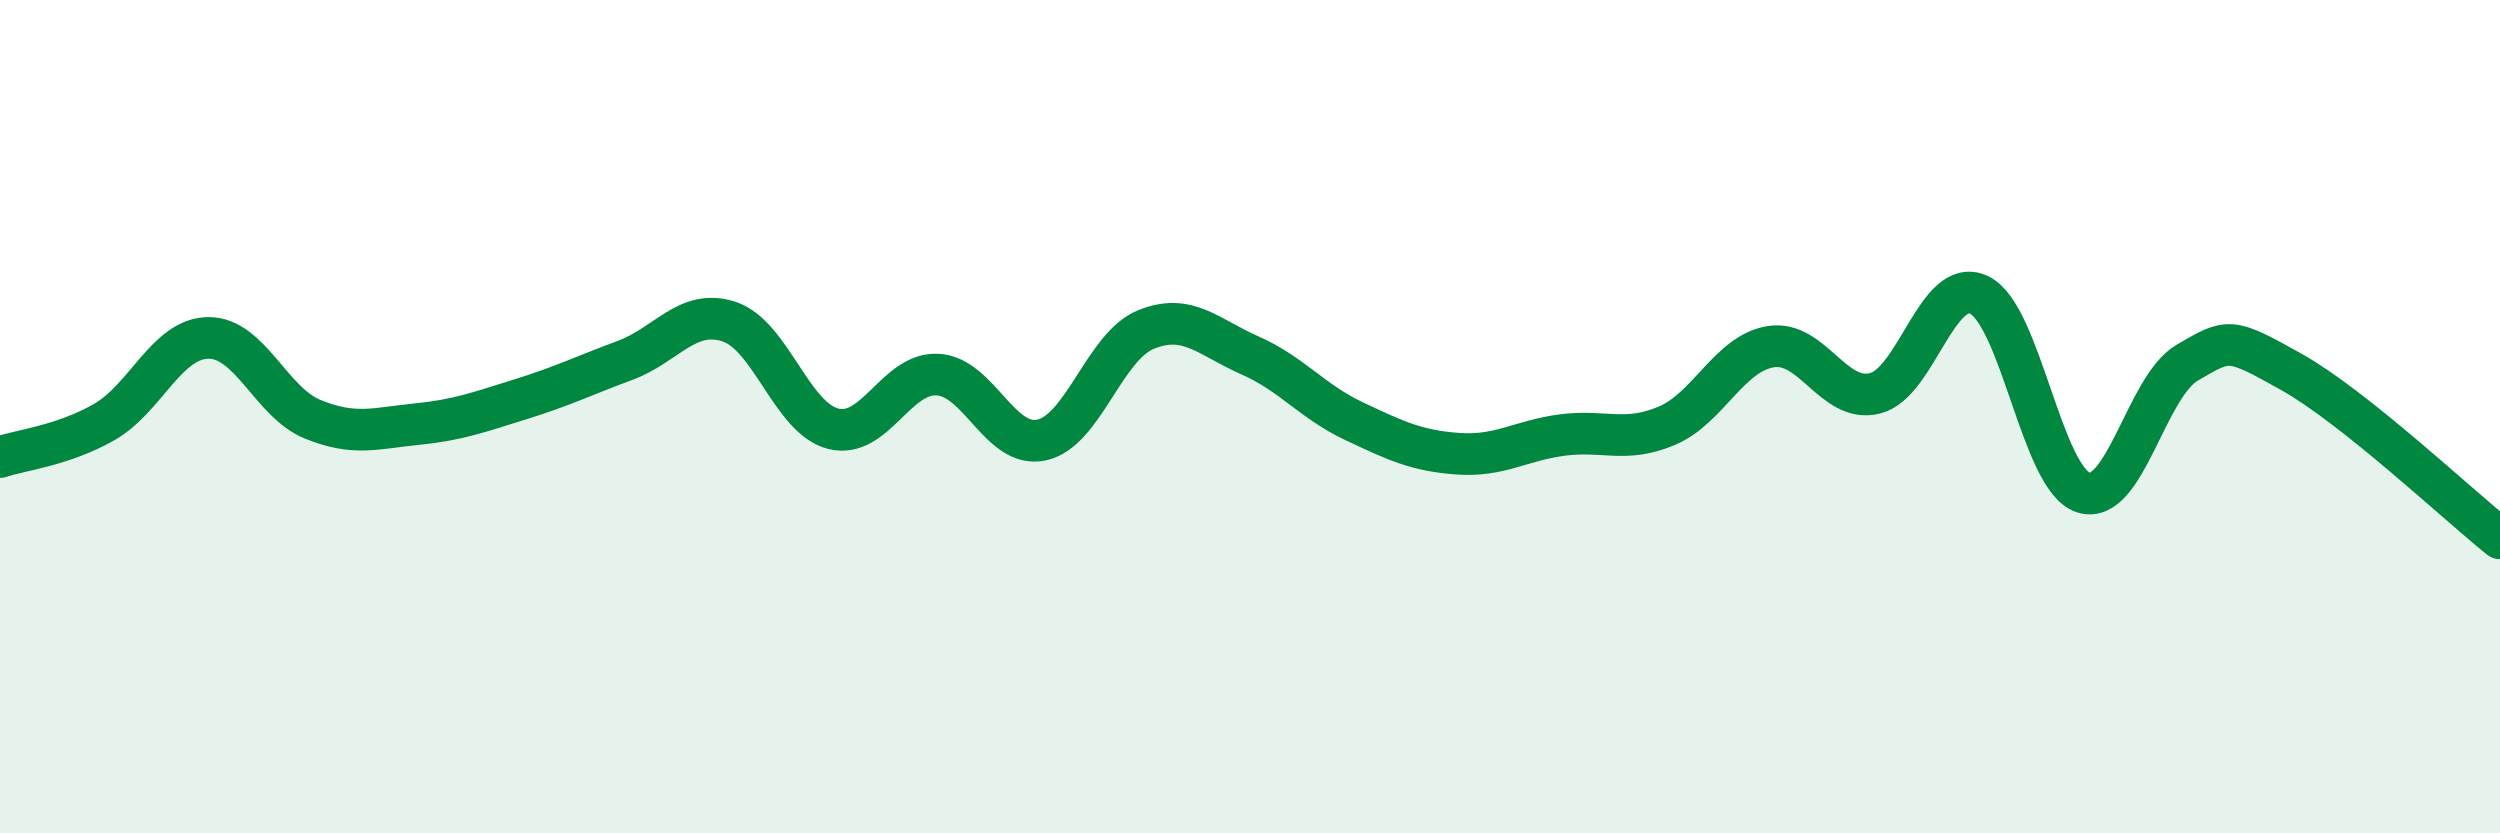
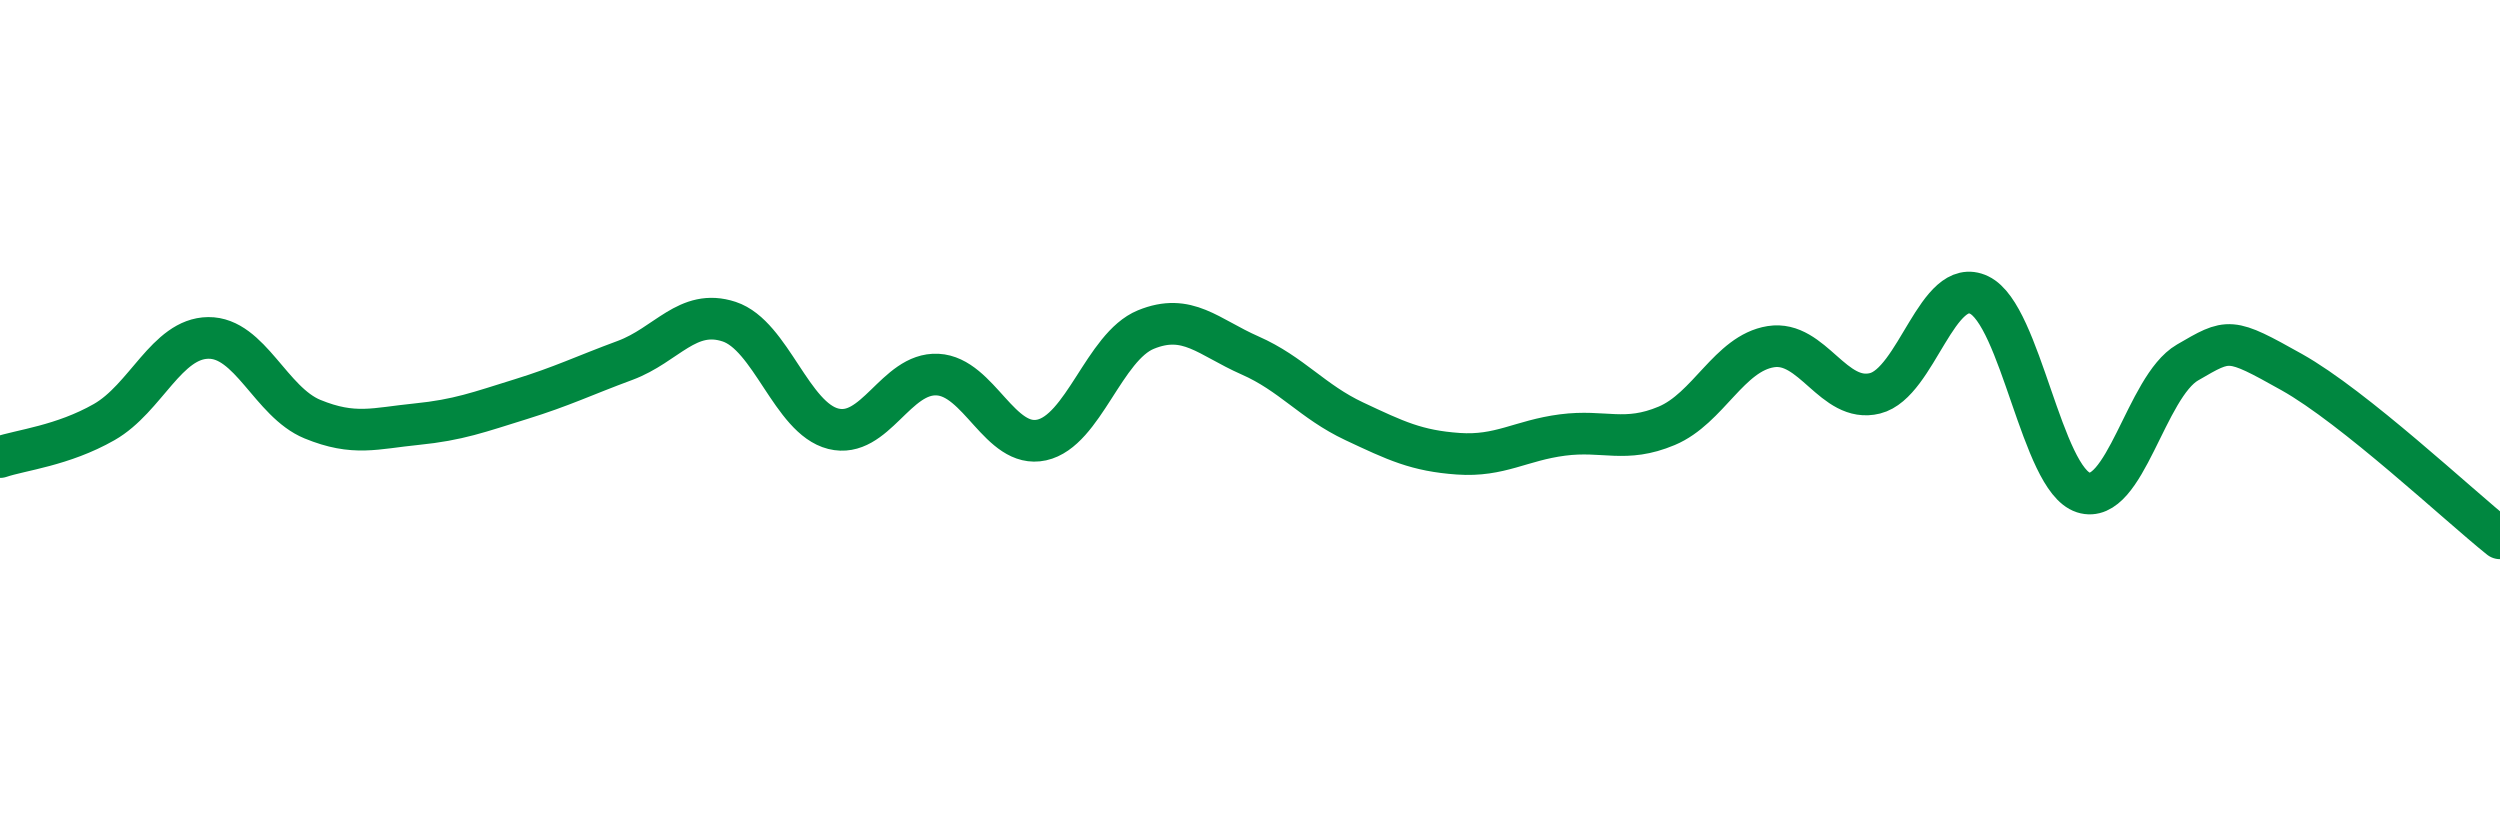
<svg xmlns="http://www.w3.org/2000/svg" width="60" height="20" viewBox="0 0 60 20">
-   <path d="M 0,10.97 C 0.5,10.8 1.5,10.7 2.5,10.13 C 3.5,9.56 4,8.12 5,8.11 C 6,8.1 6.5,9.65 7.5,10.06 C 8.5,10.47 9,10.28 10,10.18 C 11,10.08 11.5,9.89 12.5,9.58 C 13.5,9.27 14,9.02 15,8.65 C 16,8.28 16.5,7.39 17.5,7.72 C 18.5,8.05 19,10.04 20,10.29 C 21,10.54 21.5,8.94 22.5,8.99 C 23.5,9.04 24,10.78 25,10.56 C 26,10.34 26.5,8.32 27.5,7.91 C 28.5,7.5 29,8.09 30,8.53 C 31,8.97 31.5,9.64 32.5,10.11 C 33.5,10.58 34,10.82 35,10.89 C 36,10.96 36.5,10.57 37.5,10.44 C 38.5,10.31 39,10.64 40,10.22 C 41,9.8 41.5,8.48 42.5,8.32 C 43.5,8.16 44,9.69 45,9.44 C 46,9.19 46.5,6.6 47.5,7.08 C 48.5,7.56 49,11.5 50,11.82 C 51,12.14 51.5,9.28 52.5,8.7 C 53.5,8.12 53.5,8.09 55,8.93 C 56.5,9.77 59,12.12 60,12.92L60 20L0 20Z" fill="#008740" opacity="0.1" stroke-linecap="round" stroke-linejoin="round" />
  <path d="M 0,10.97 C 0.5,10.8 1.5,10.7 2.5,10.13 C 3.5,9.56 4,8.12 5,8.11 C 6,8.1 6.5,9.65 7.5,10.06 C 8.5,10.47 9,10.28 10,10.18 C 11,10.08 11.5,9.89 12.5,9.58 C 13.5,9.27 14,9.02 15,8.65 C 16,8.28 16.5,7.39 17.5,7.72 C 18.5,8.05 19,10.04 20,10.29 C 21,10.54 21.5,8.94 22.5,8.99 C 23.5,9.04 24,10.78 25,10.56 C 26,10.34 26.5,8.32 27.5,7.91 C 28.5,7.5 29,8.09 30,8.53 C 31,8.97 31.5,9.64 32.5,10.11 C 33.5,10.58 34,10.82 35,10.89 C 36,10.96 36.5,10.57 37.5,10.44 C 38.5,10.31 39,10.64 40,10.22 C 41,9.8 41.5,8.48 42.5,8.32 C 43.5,8.16 44,9.69 45,9.44 C 46,9.19 46.5,6.6 47.5,7.08 C 48.5,7.56 49,11.5 50,11.82 C 51,12.14 51.5,9.28 52.5,8.7 C 53.5,8.12 53.5,8.09 55,8.93 C 56.5,9.77 59,12.12 60,12.92" stroke="#008740" stroke-width="1" fill="none" stroke-linecap="round" stroke-linejoin="round" />
</svg>